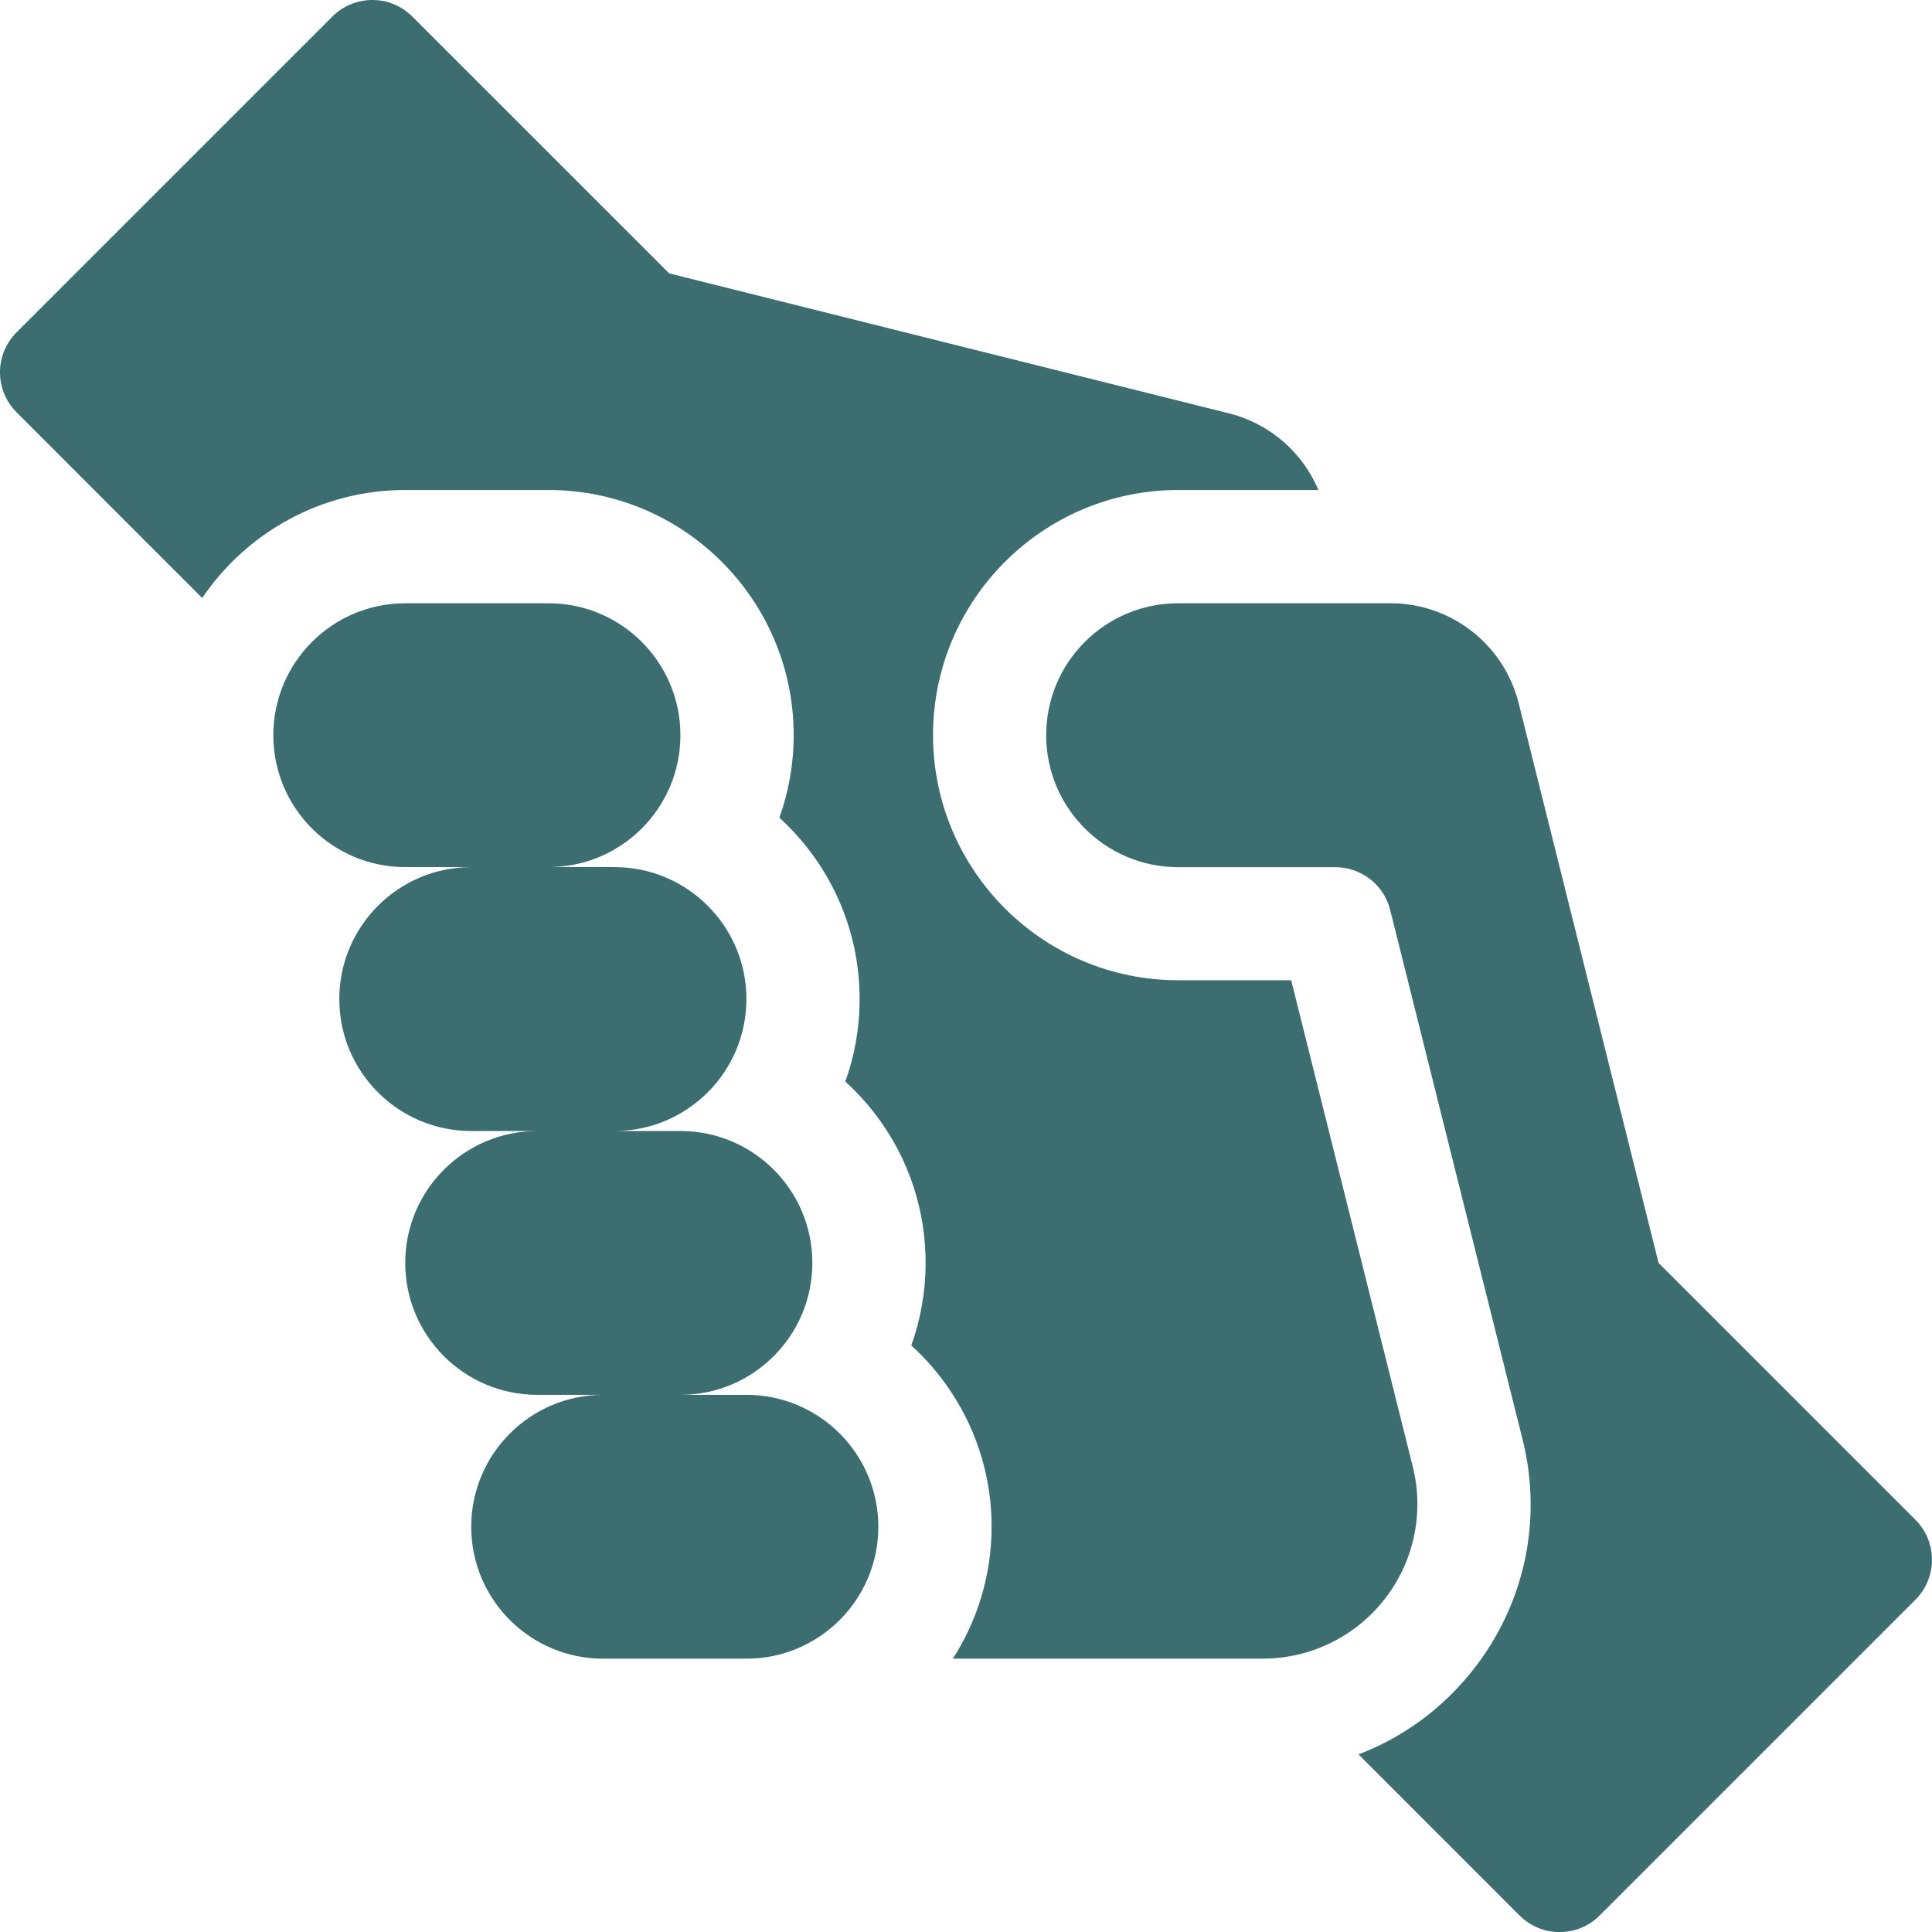
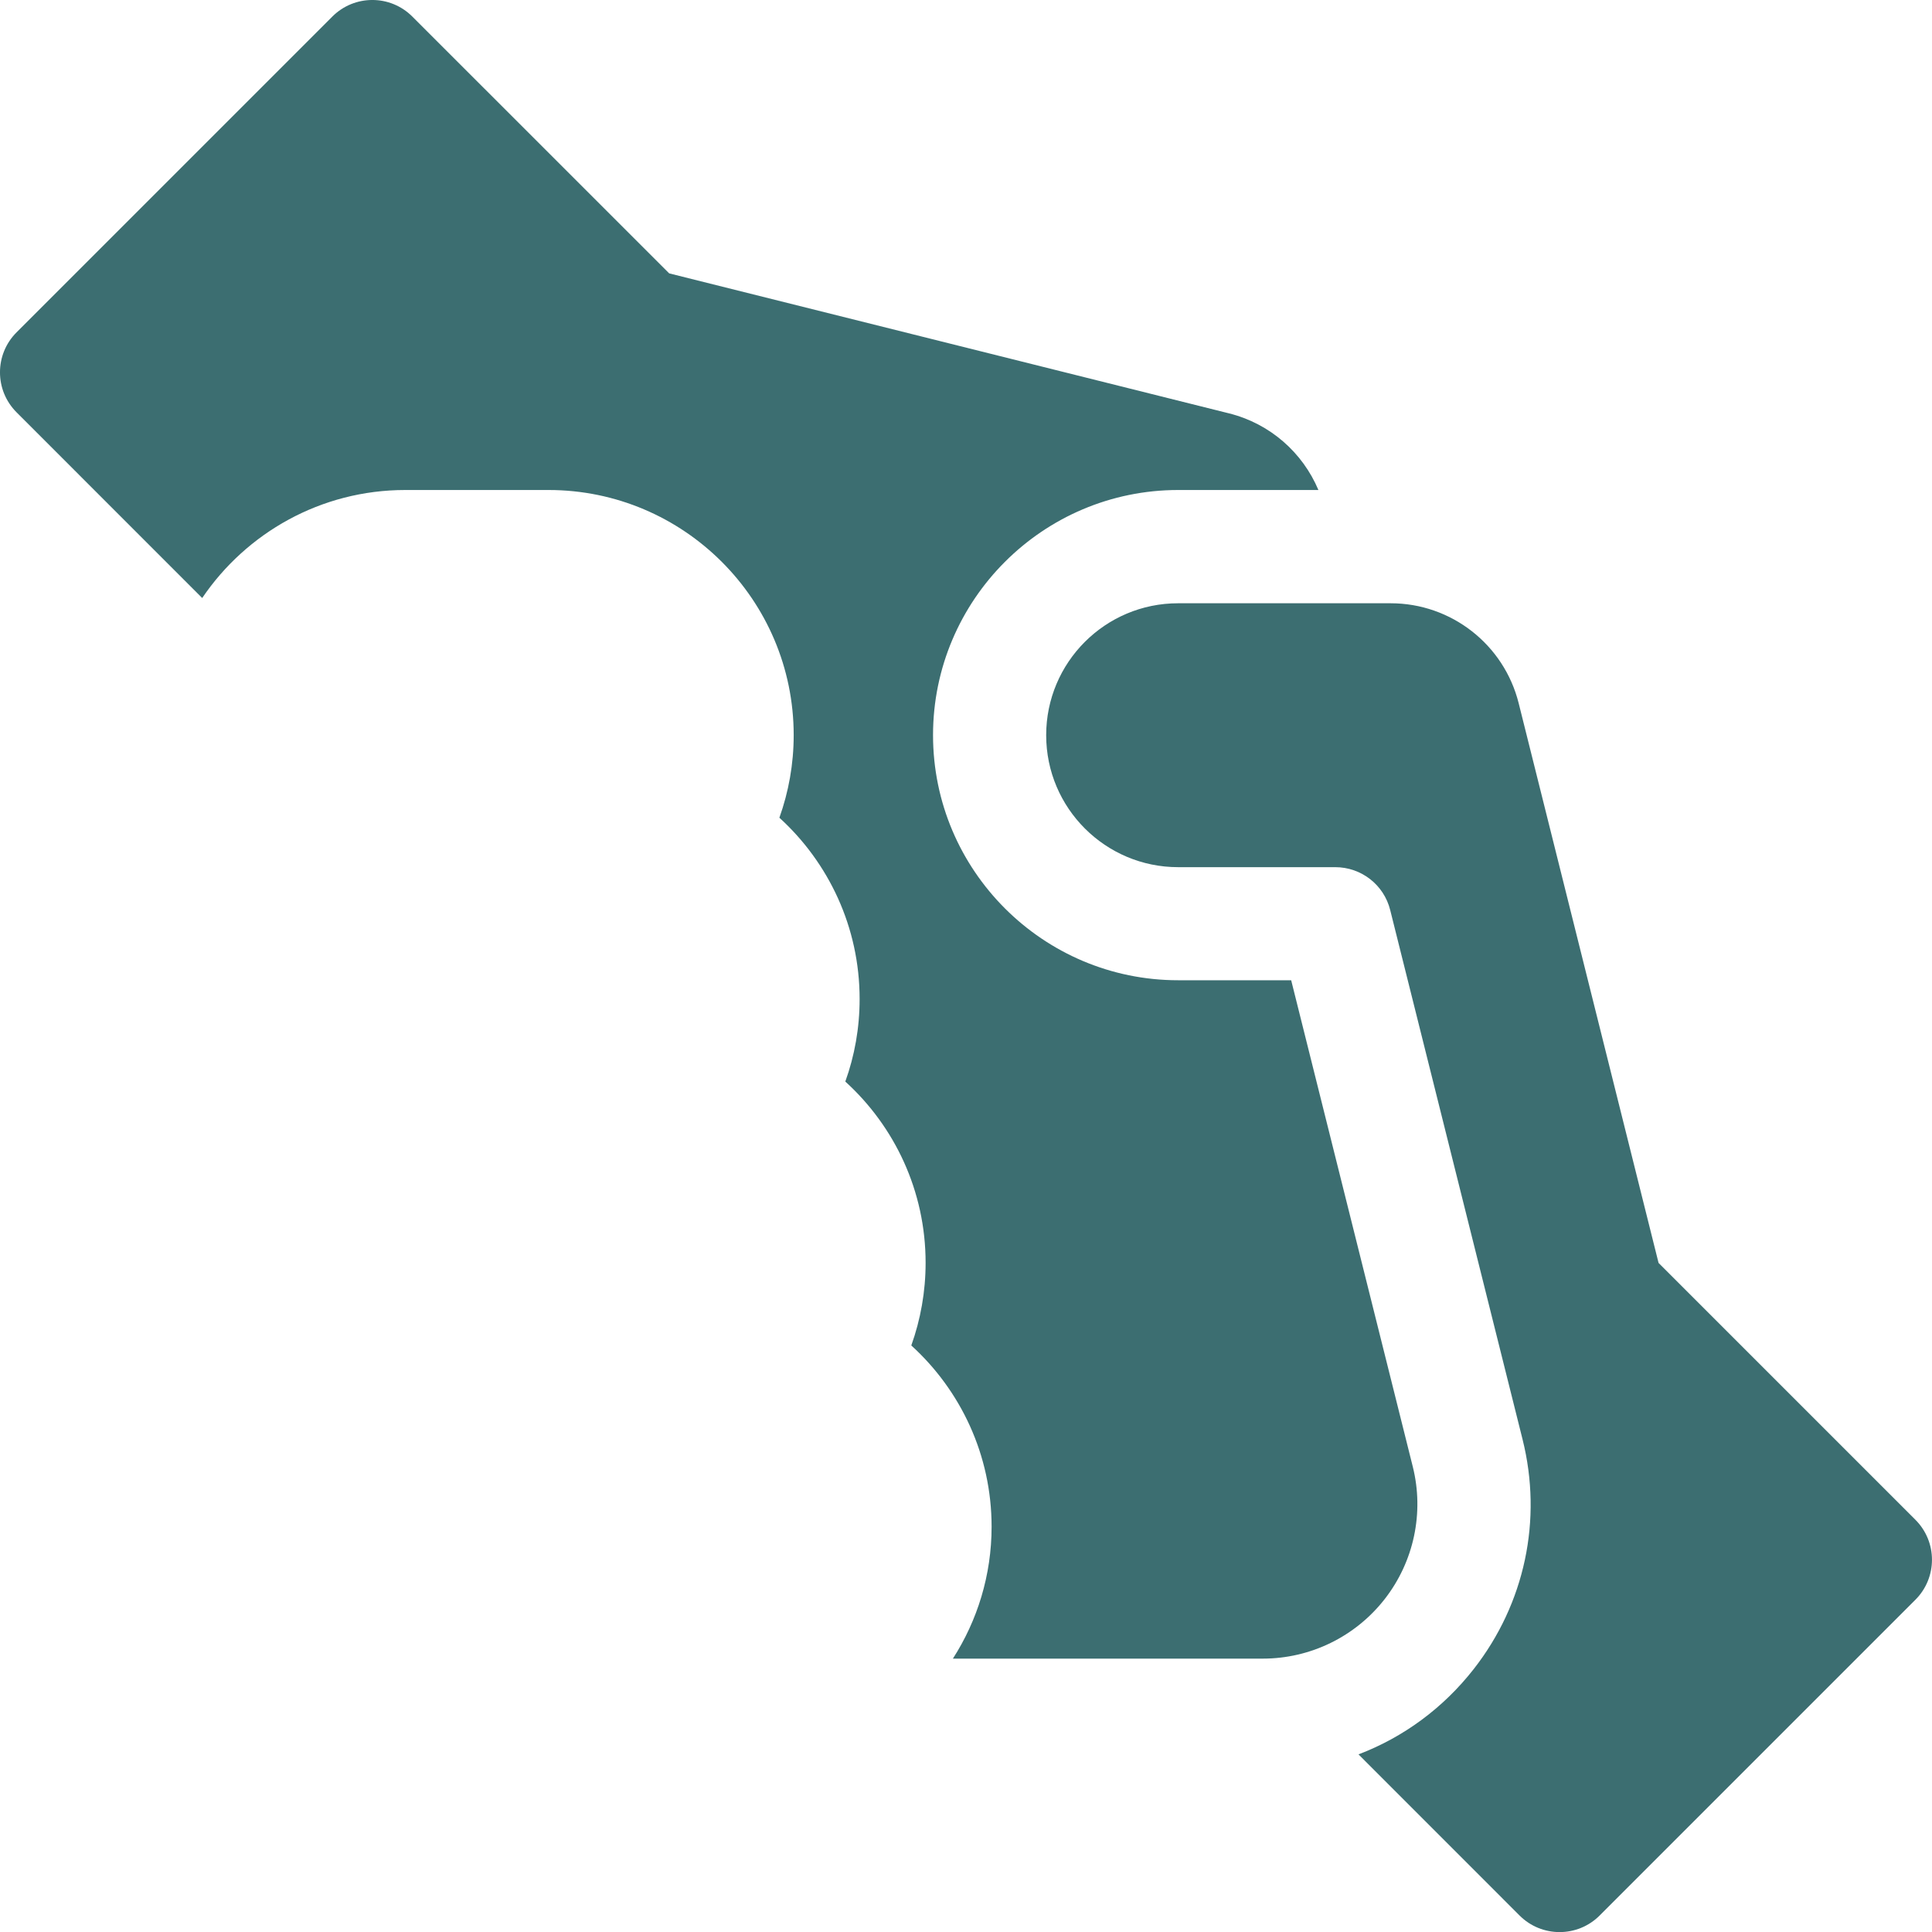
<svg xmlns="http://www.w3.org/2000/svg" width="32" height="32" viewBox="0 0 32 32" fill="none">
  <g clip-path="url(#clip0_7205_16277)">
    <path d="M22.934 26.487C23.419 25.866 23.591 25.056 23.4 24.292C22.726 21.598 21.386 16.236 21.386 16.236H19.514C17.275 16.236 15.454 14.415 15.454 12.176C15.454 9.937 17.275 8.116 19.514 8.116H21.837C21.576 7.497 21.037 7.016 20.354 6.846C17.299 6.082 11.084 4.528 11.084 4.528L6.83 0.275C6.464 -0.092 5.87 -0.092 5.504 0.275L0.275 5.504C-0.092 5.87 -0.092 6.464 0.275 6.83L3.349 9.905C4.08 8.826 5.315 8.116 6.713 8.116H9.086C11.325 8.116 13.146 9.937 13.146 12.176C13.146 12.656 13.062 13.116 12.909 13.544C13.725 14.287 14.238 15.358 14.238 16.546C14.238 17.026 14.155 17.486 14.001 17.914C14.818 18.657 15.331 19.728 15.331 20.916C15.331 21.396 15.247 21.857 15.094 22.285C15.91 23.028 16.424 24.098 16.424 25.287C16.424 26.091 16.188 26.841 15.783 27.472H17.162H20.916H20.917C21.705 27.472 22.449 27.108 22.934 26.487Z" fill="#3C6E71" />
    <path d="M31.725 25.172L27.471 20.918C27.471 20.918 25.221 11.916 25.154 11.647C24.91 10.674 24.036 9.992 23.034 9.992H19.513C18.306 9.992 17.328 10.971 17.328 12.177C17.328 13.386 18.311 14.363 19.513 14.363H22.116C22.547 14.363 22.922 14.655 23.026 15.073L25.218 23.839C25.552 25.172 25.257 26.559 24.411 27.643C23.904 28.292 23.244 28.775 22.501 29.058L25.169 31.727C25.535 32.093 26.129 32.093 26.495 31.727L31.725 26.497C32.091 26.131 32.091 25.538 31.725 25.172Z" fill="#3C6E71" />
-     <path d="M12.363 23.103H11.27C12.474 23.103 13.455 22.125 13.455 20.918C13.455 19.71 12.476 18.733 11.27 18.733H10.178C11.382 18.733 12.363 17.755 12.363 16.548C12.363 15.34 11.383 14.362 10.178 14.362H9.085C10.289 14.362 11.27 13.385 11.27 12.177C11.27 10.97 10.291 9.992 9.085 9.992H6.712C5.508 9.992 4.527 10.97 4.527 12.177C4.527 13.385 5.507 14.362 6.712 14.362H7.805C6.601 14.362 5.62 15.34 5.62 16.548C5.62 17.755 6.599 18.733 7.805 18.733H8.898C7.693 18.733 6.712 19.71 6.712 20.918C6.712 22.125 7.692 23.103 8.898 23.103H9.99C8.786 23.103 7.805 24.08 7.805 25.288C7.805 26.496 8.784 27.473 9.99 27.473H12.363C13.567 27.473 14.548 26.496 14.548 25.288C14.548 24.081 13.569 23.103 12.363 23.103Z" fill="#3C6E71" />
  </g>
  <defs>
    <clipPath id="clip0_7205_16277">
      <rect width="32" height="32" fill="white" />
    </clipPath>
  </defs>
</svg>